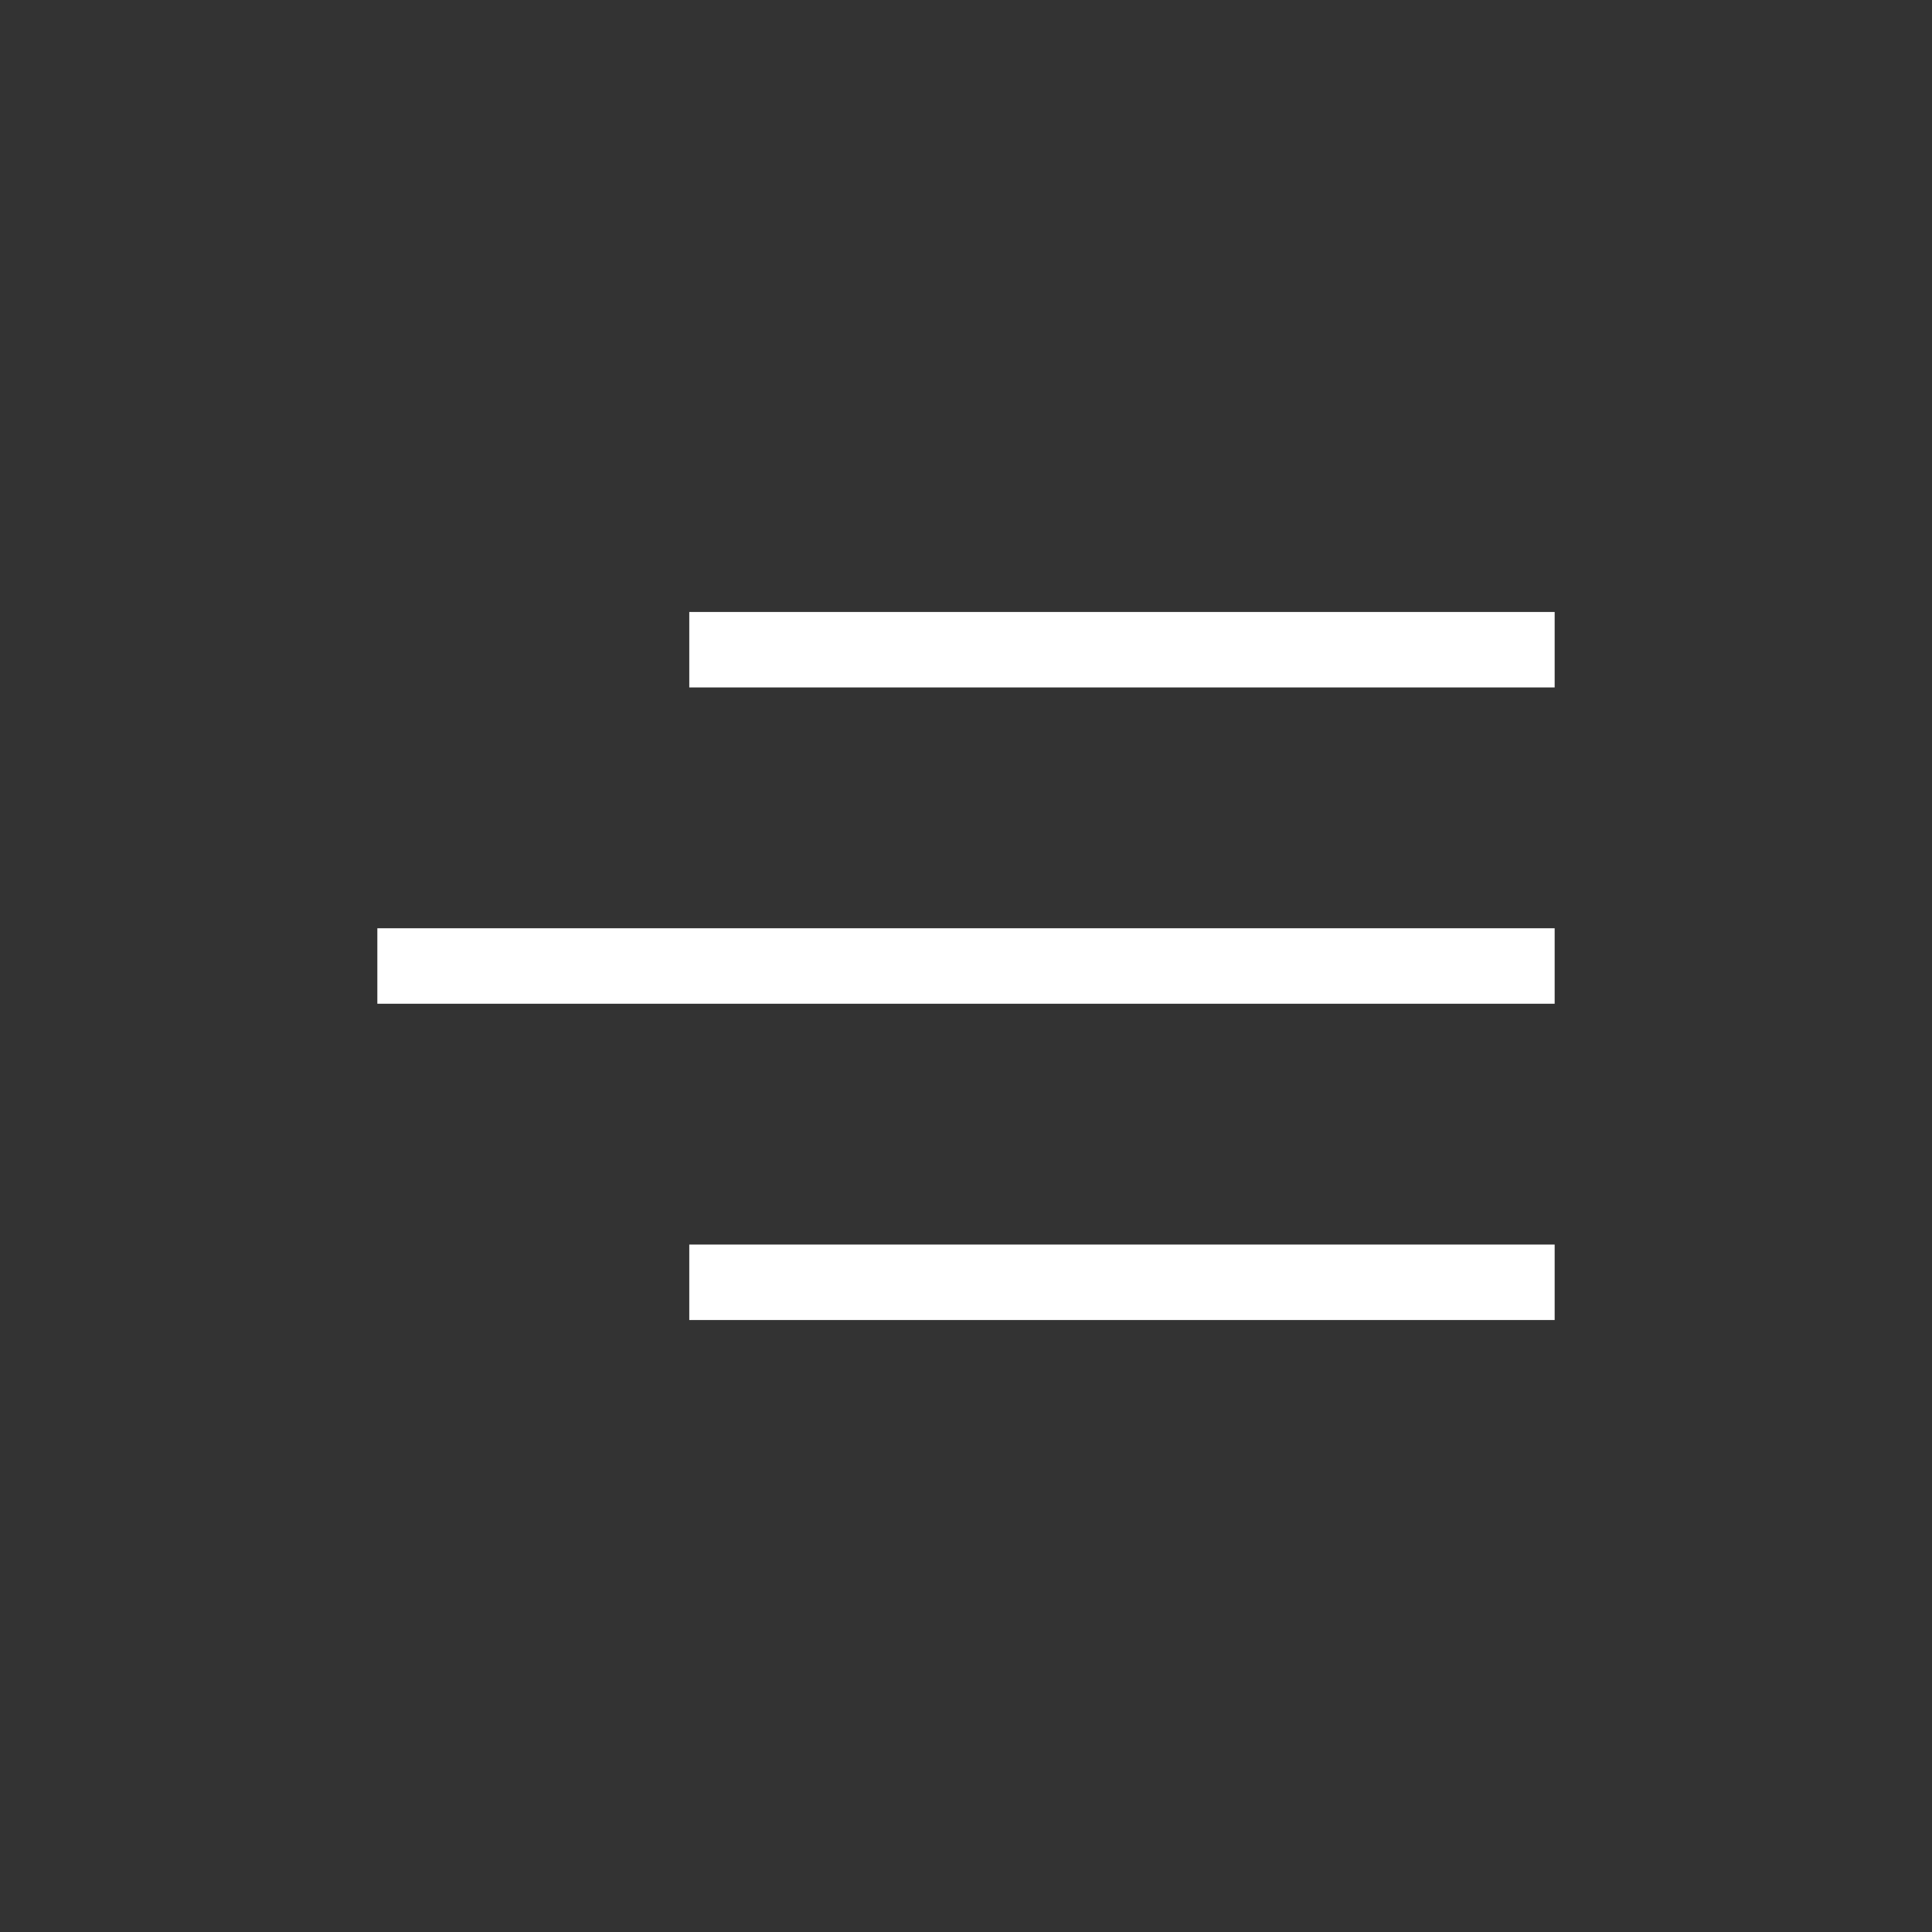
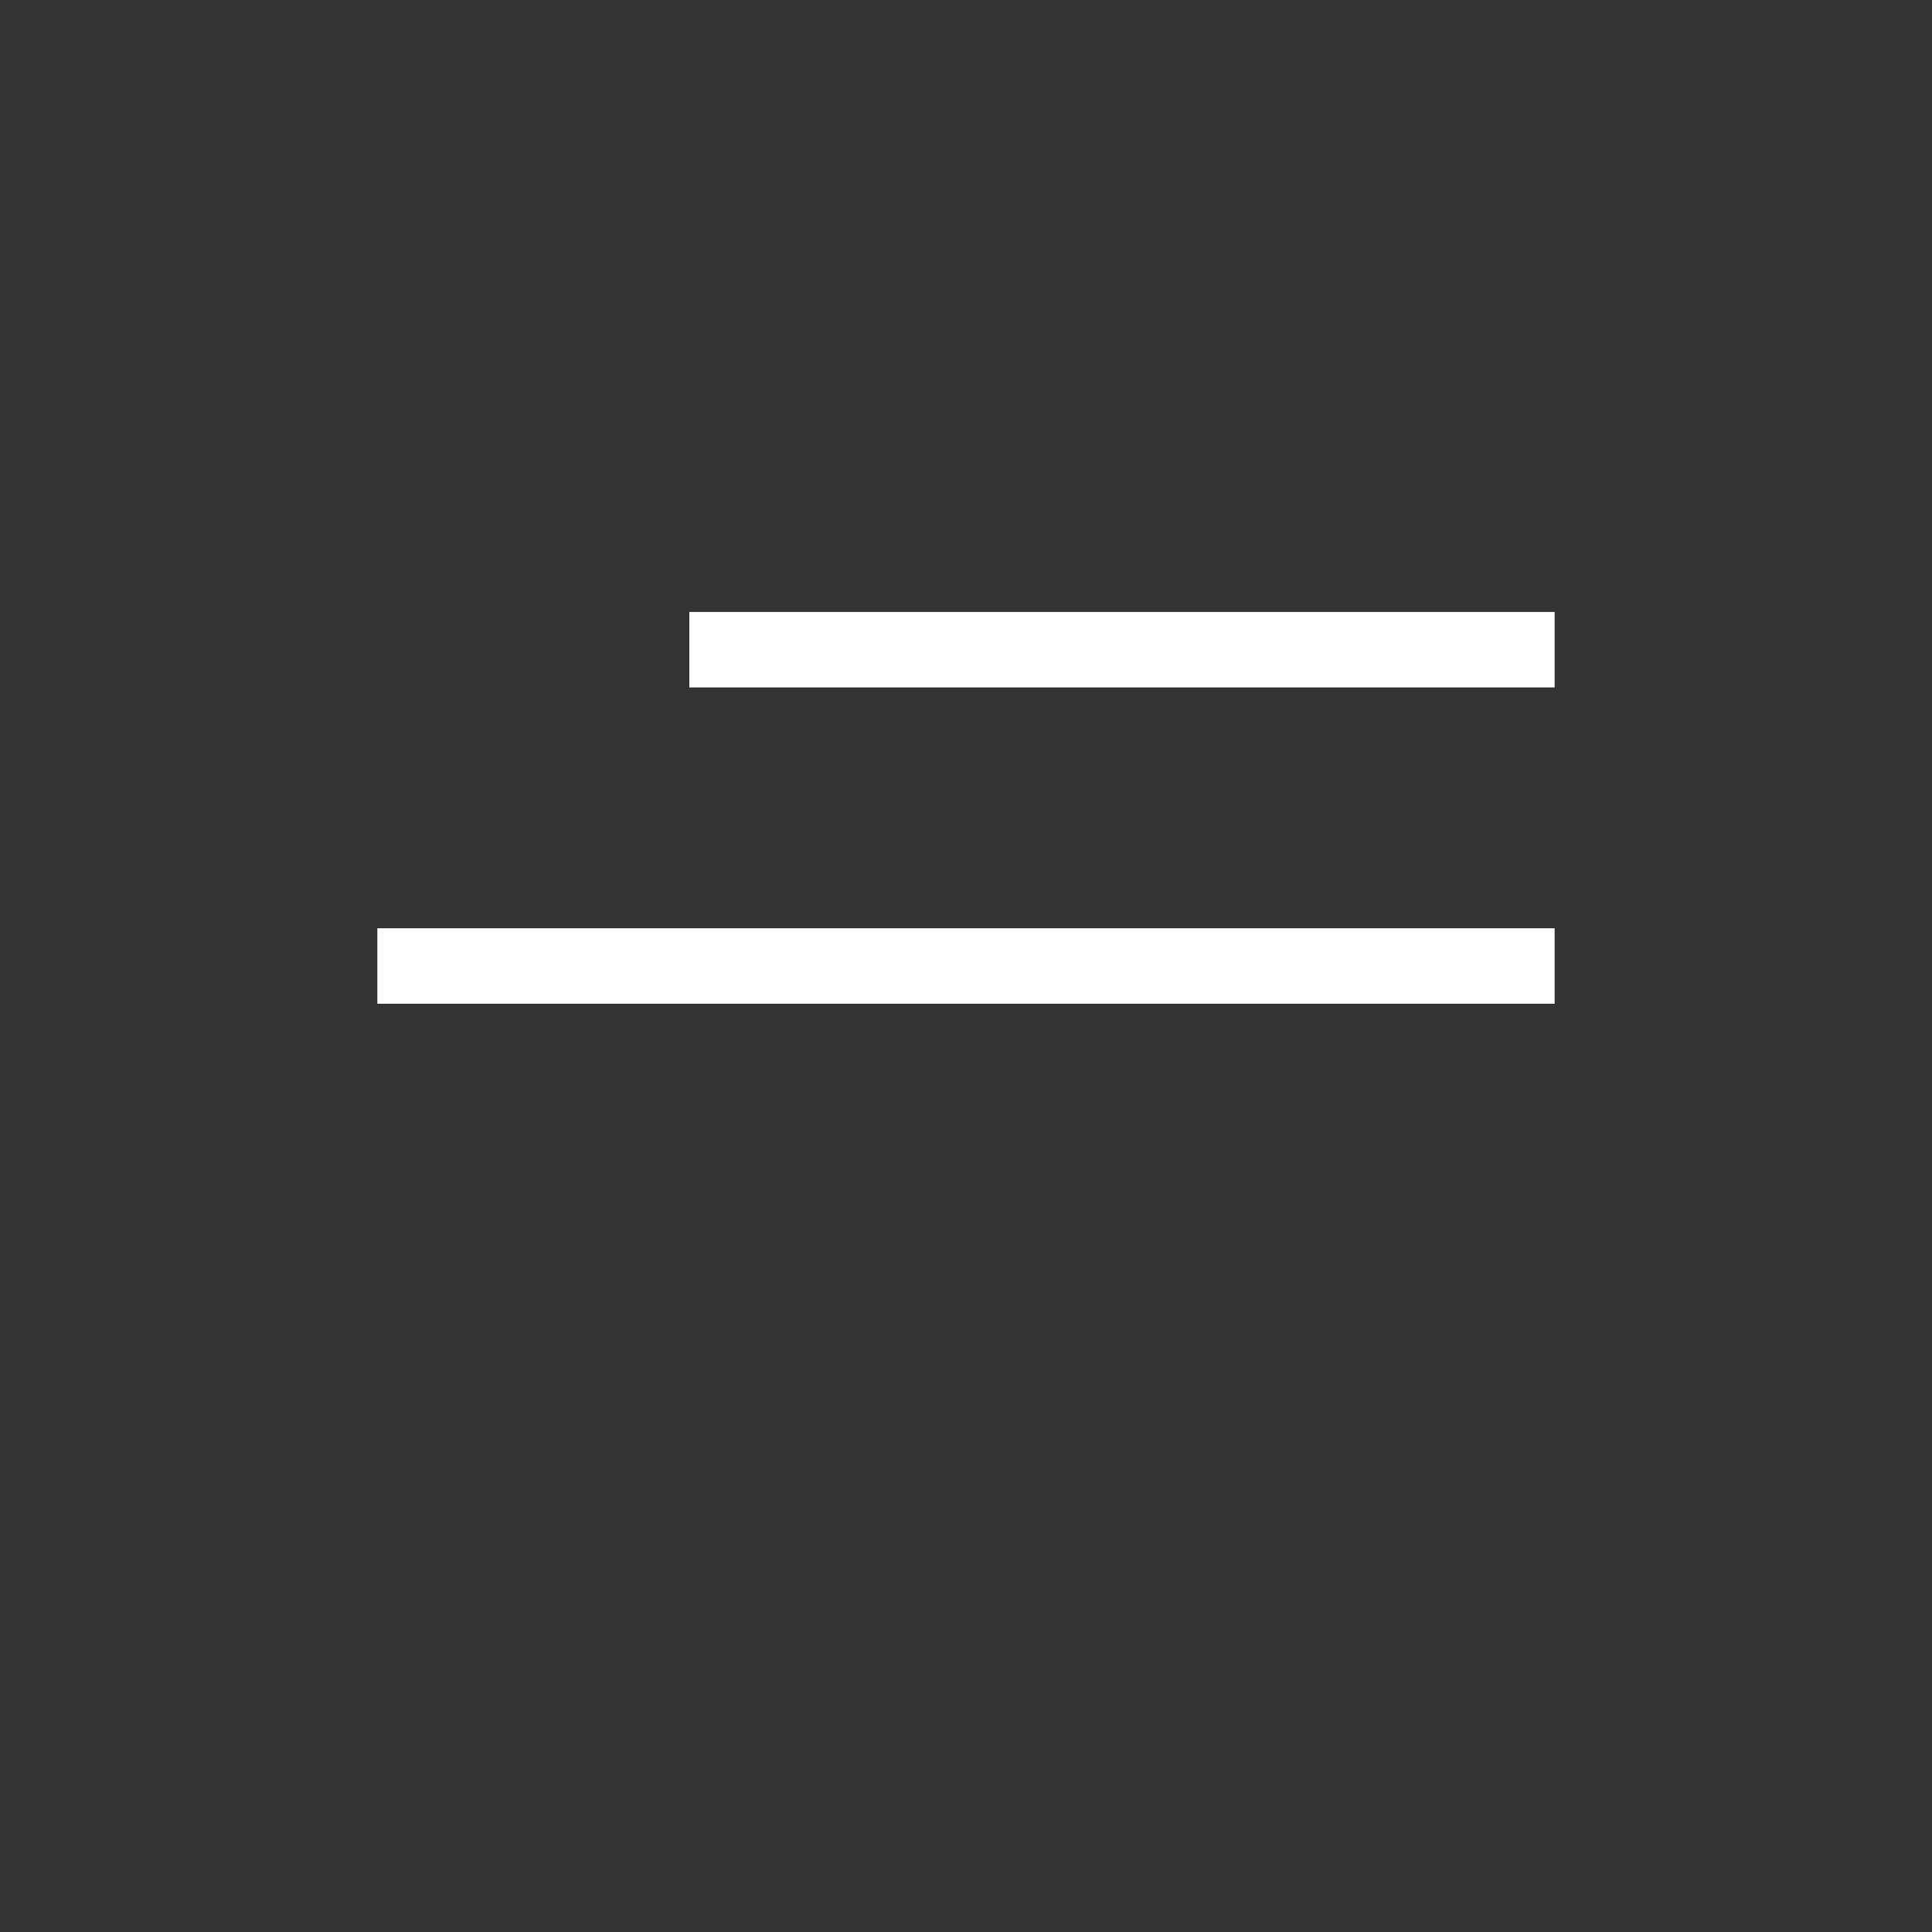
<svg xmlns="http://www.w3.org/2000/svg" version="1.1" viewBox="0 0 512 512">
  <rect x="0" y="0" width="512" height="512" fill="#333333" stroke="none" />
  <g fill="none" fill-rule="evenodd">
-     <path d="M0 0h512v512H0Z" />
    <g fill="#FFF">
      <path d="M182.665 162.18H412v20H182.665Z" />
      <path d="M100 246h312v20H100Z" />
-       <path d="M182.665 329.82H412v20H182.665Z" />
    </g>
  </g>
</svg>